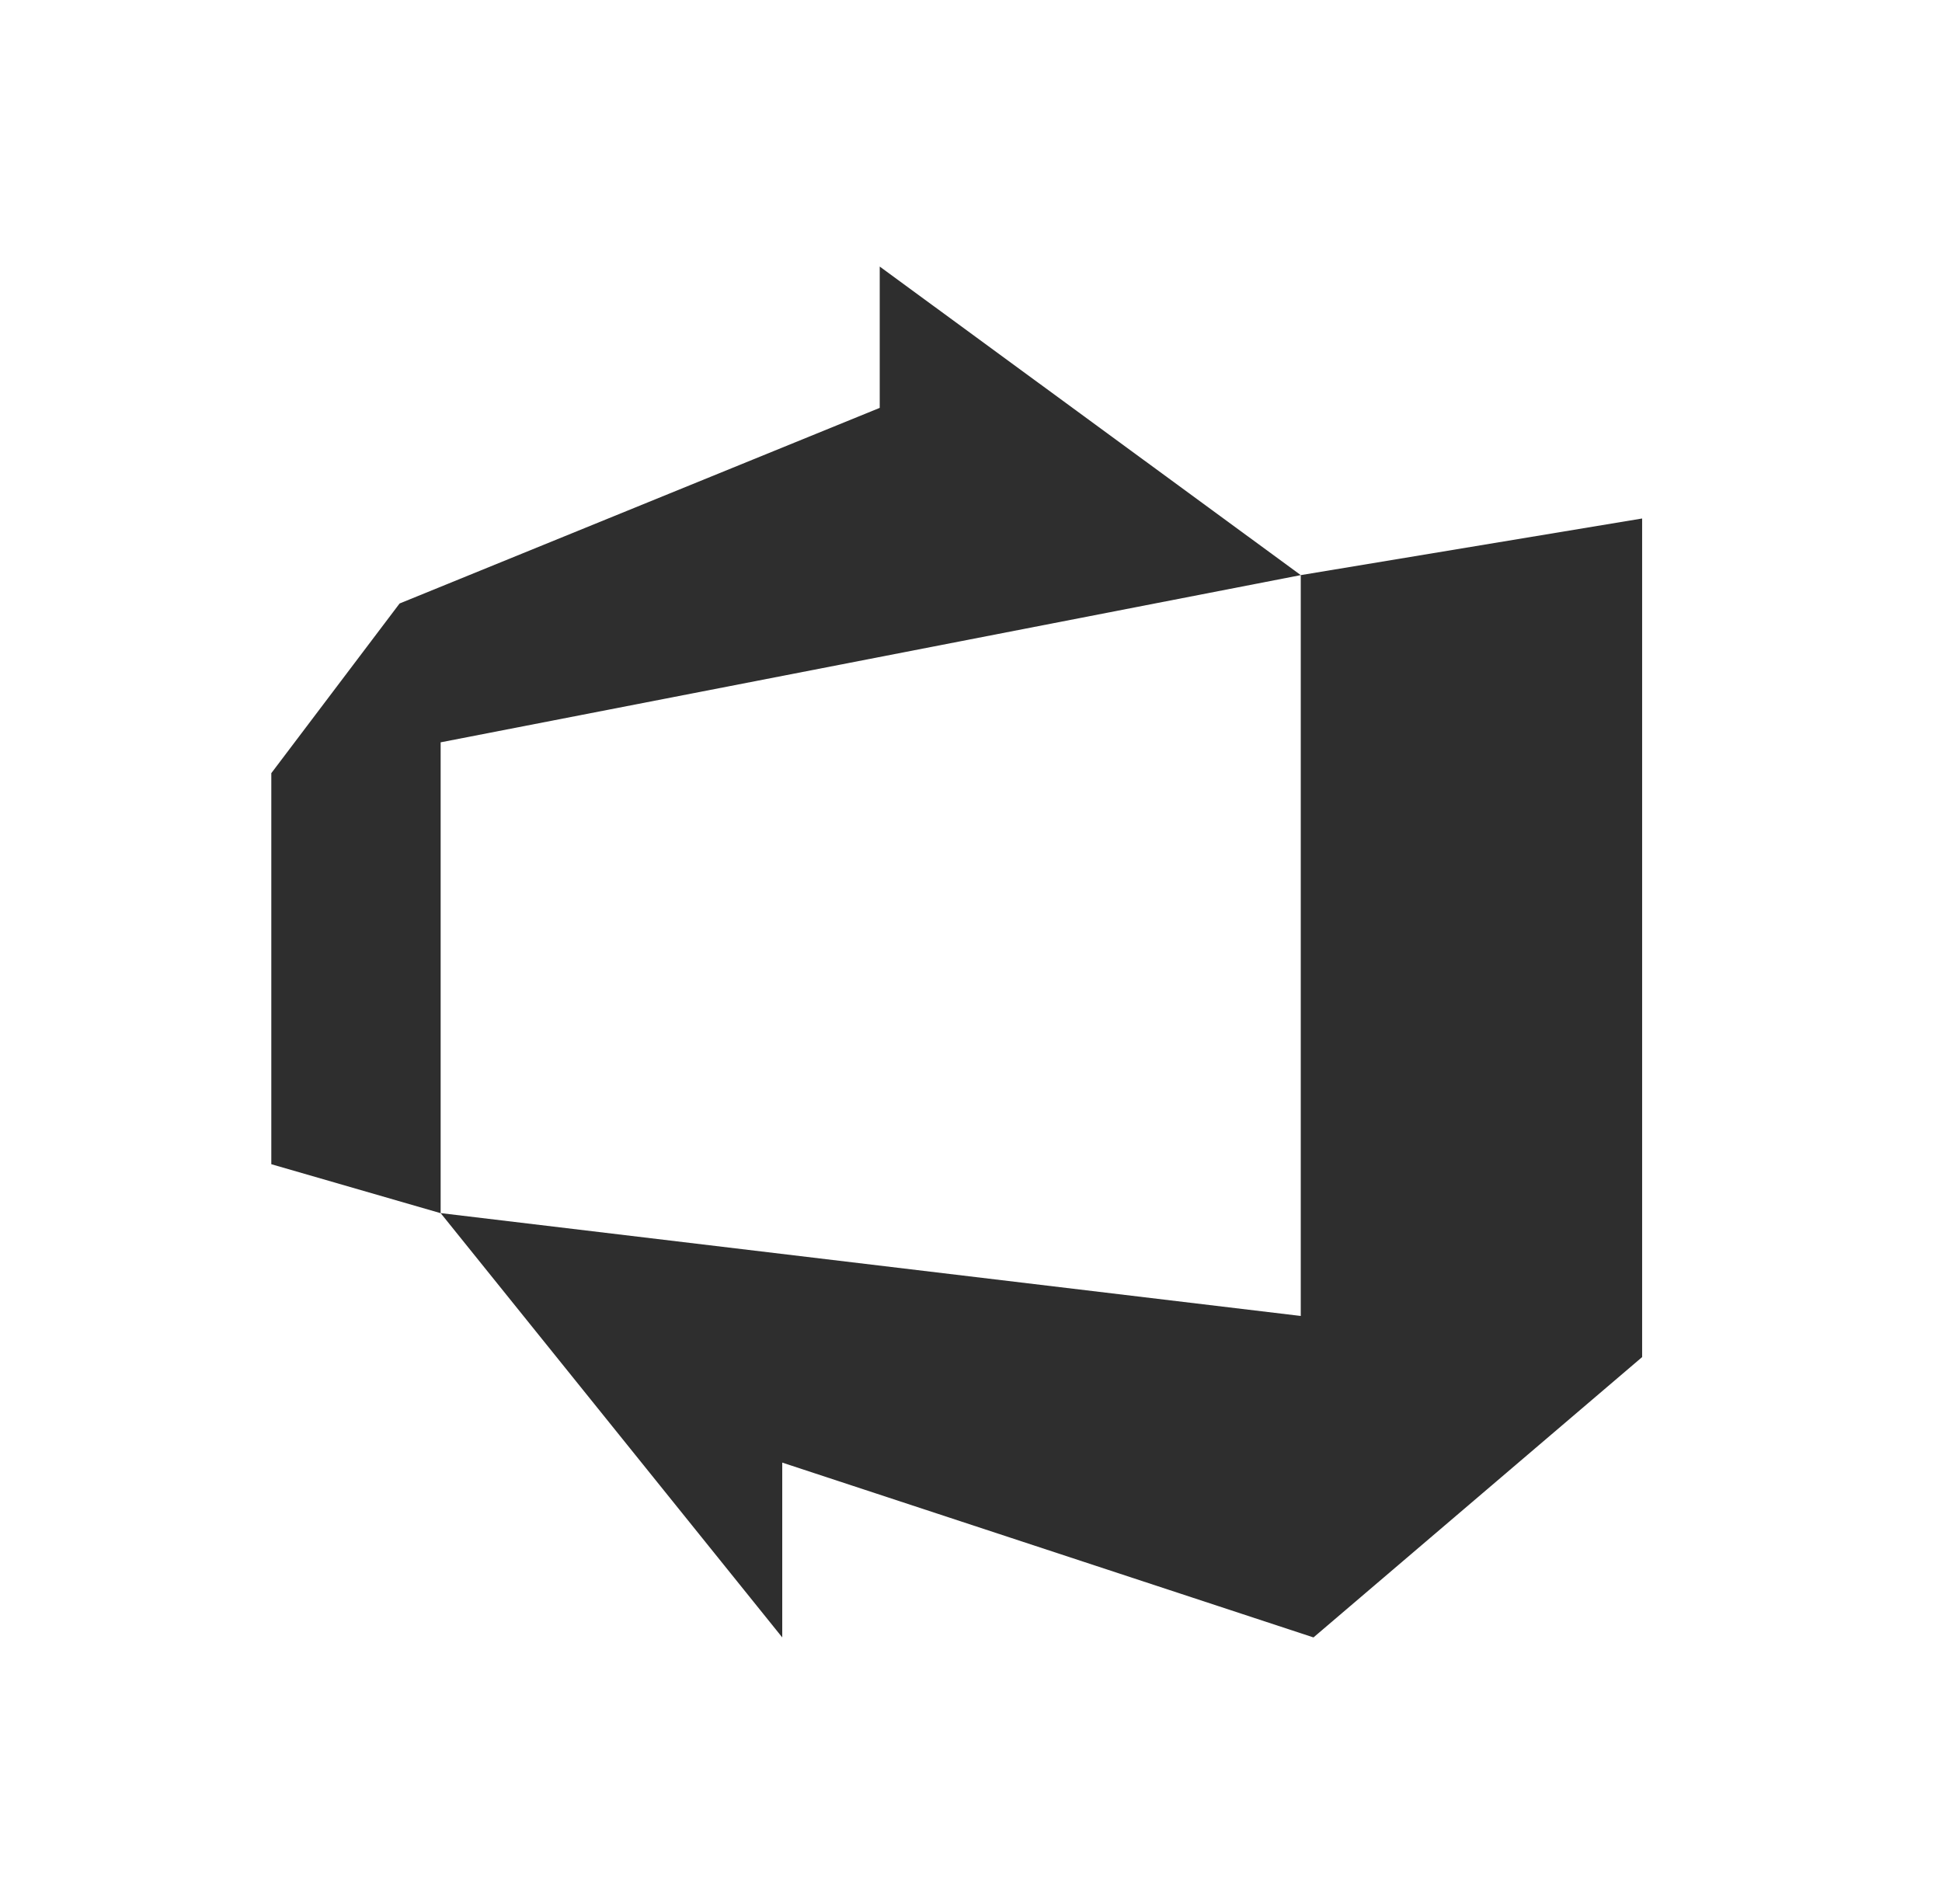
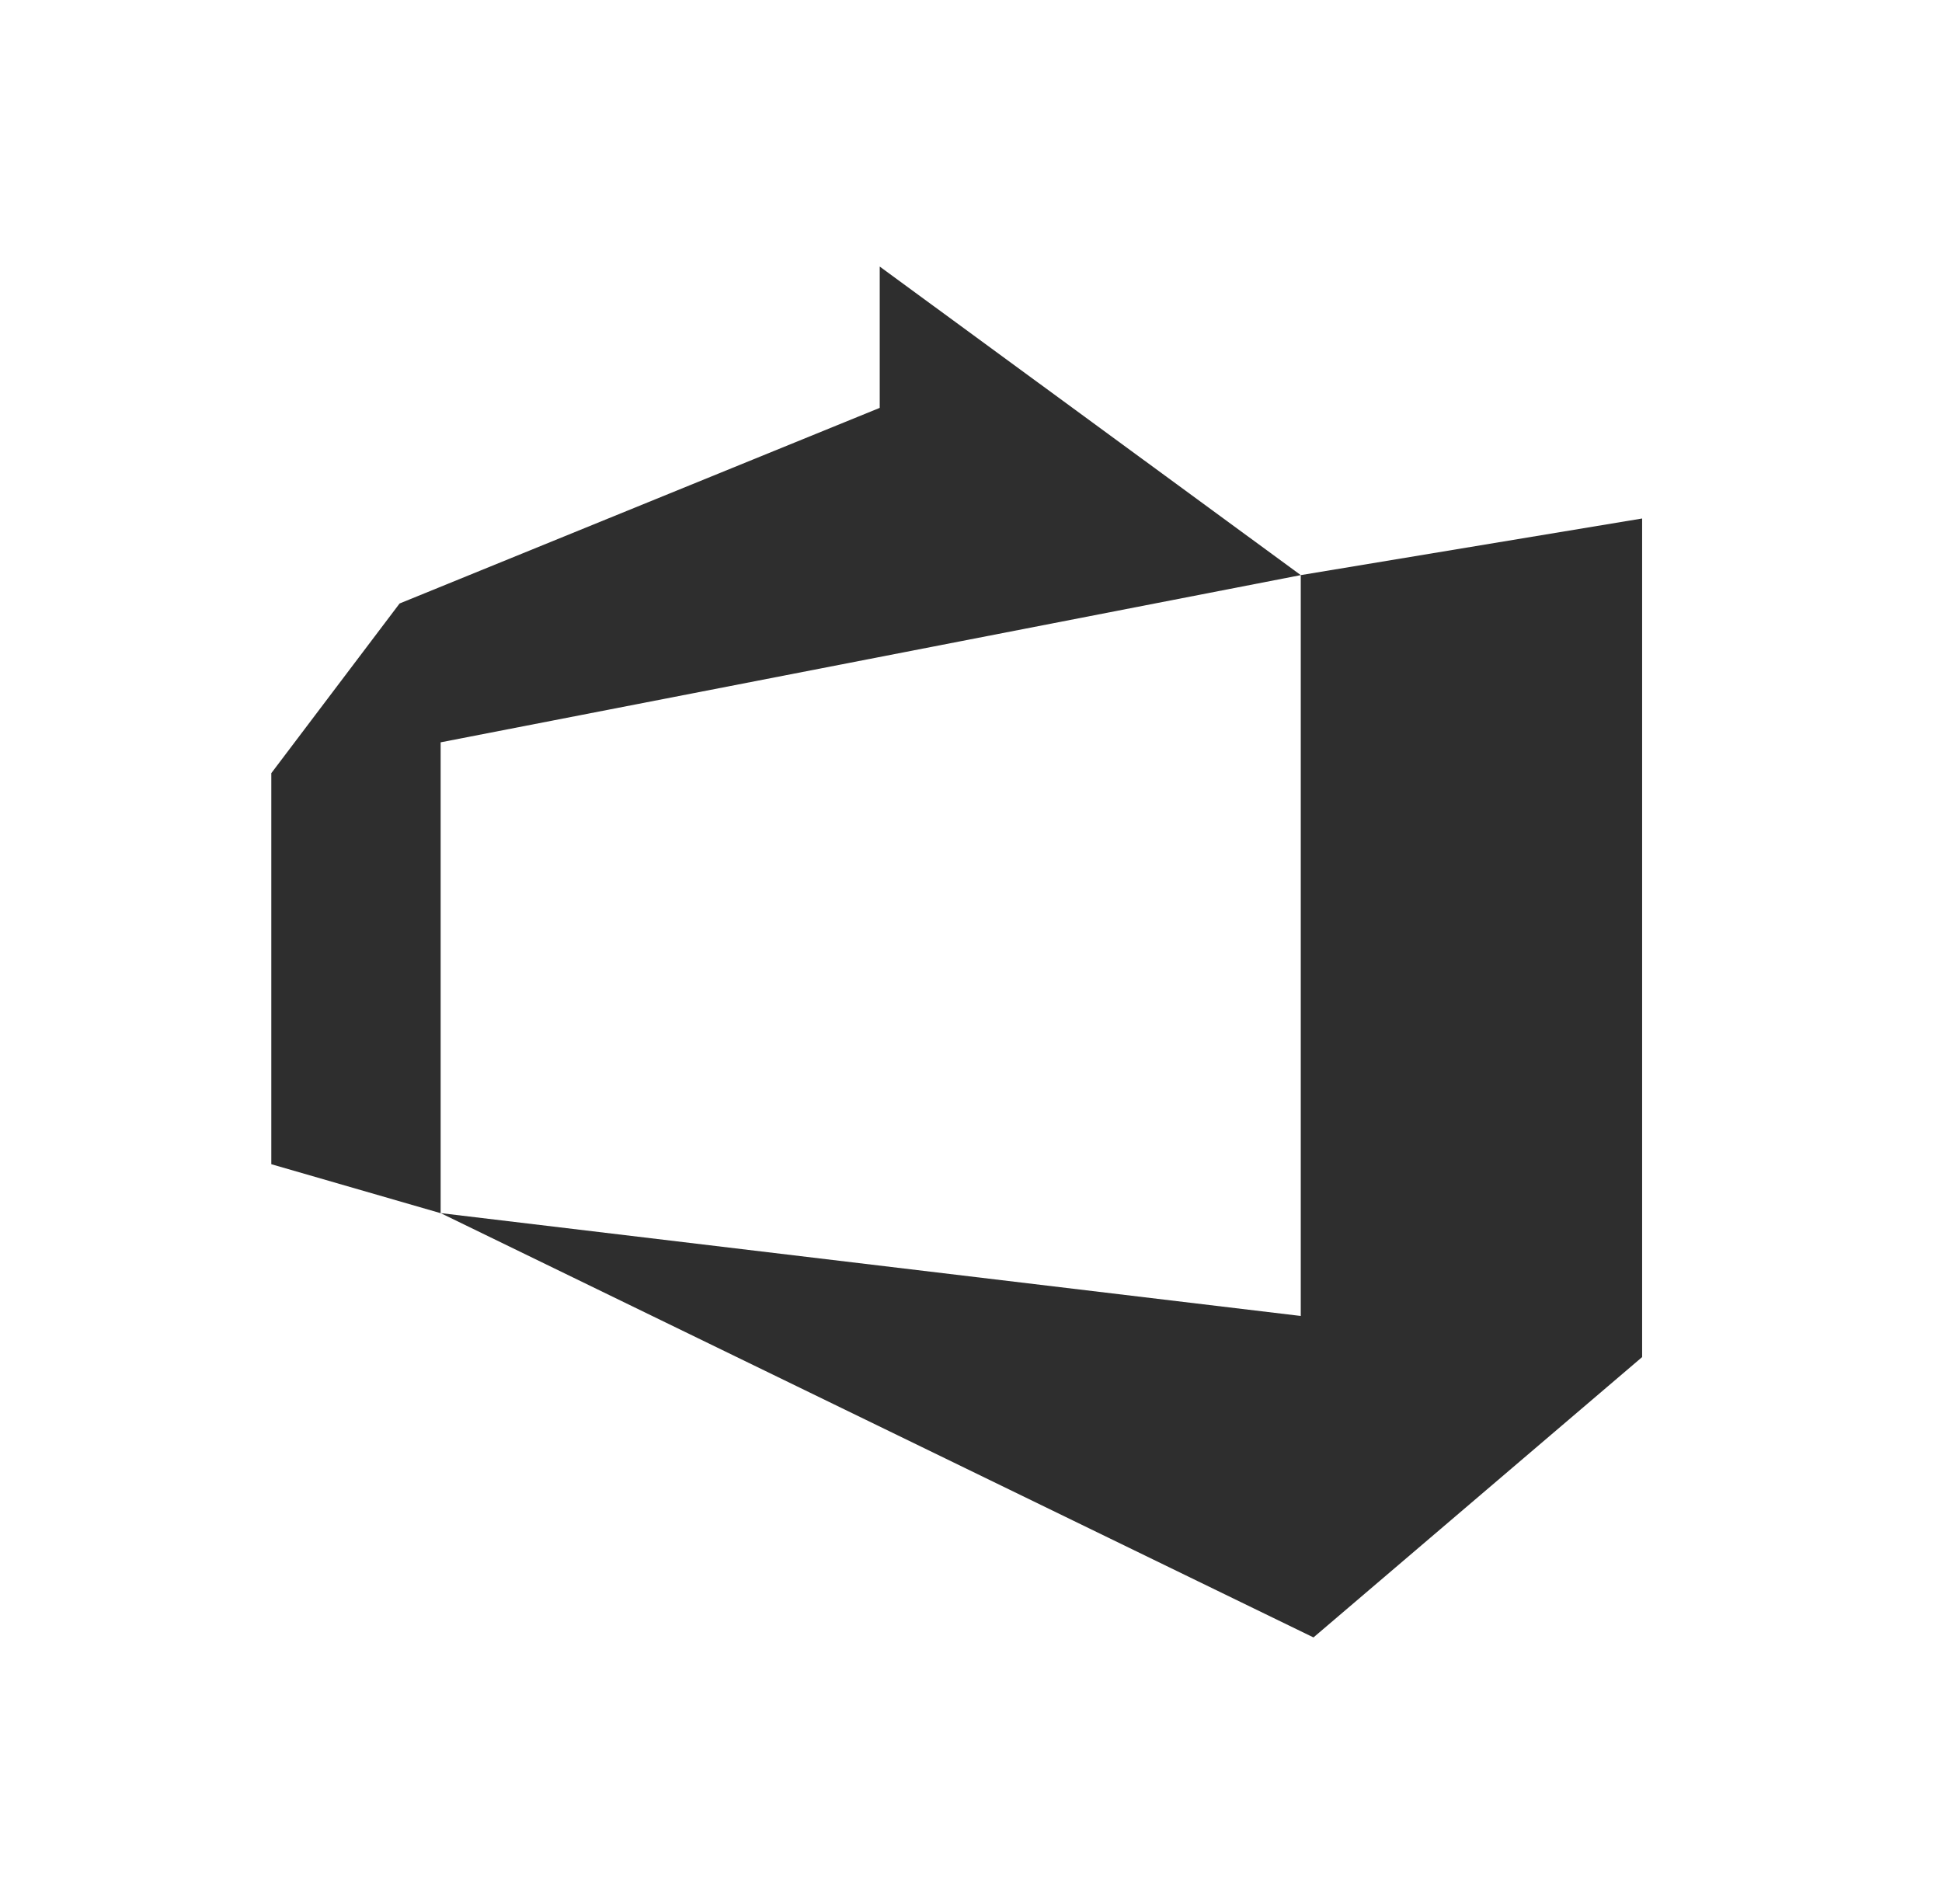
<svg xmlns="http://www.w3.org/2000/svg" width="51" height="50" viewBox="0 0 51 50" fill="none">
  <g style="mix-blend-mode:luminosity">
-     <path d="M7.125 20.304L10.494 15.848L23.103 10.711V7L34.16 15.103L11.572 19.494V31.859L7.125 30.573L7.125 20.304ZM43.125 13.616V35.638L34.494 43L20.543 38.409V43L11.572 31.857L34.16 34.558V15.103L43.125 13.616Z" fill="#2E2E2E" />
+     <path d="M7.125 20.304L10.494 15.848L23.103 10.711V7L34.16 15.103L11.572 19.494V31.859L7.125 30.573L7.125 20.304ZM43.125 13.616V35.638L34.494 43V43L11.572 31.857L34.16 34.558V15.103L43.125 13.616Z" fill="#2E2E2E" />
  </g>
</svg>